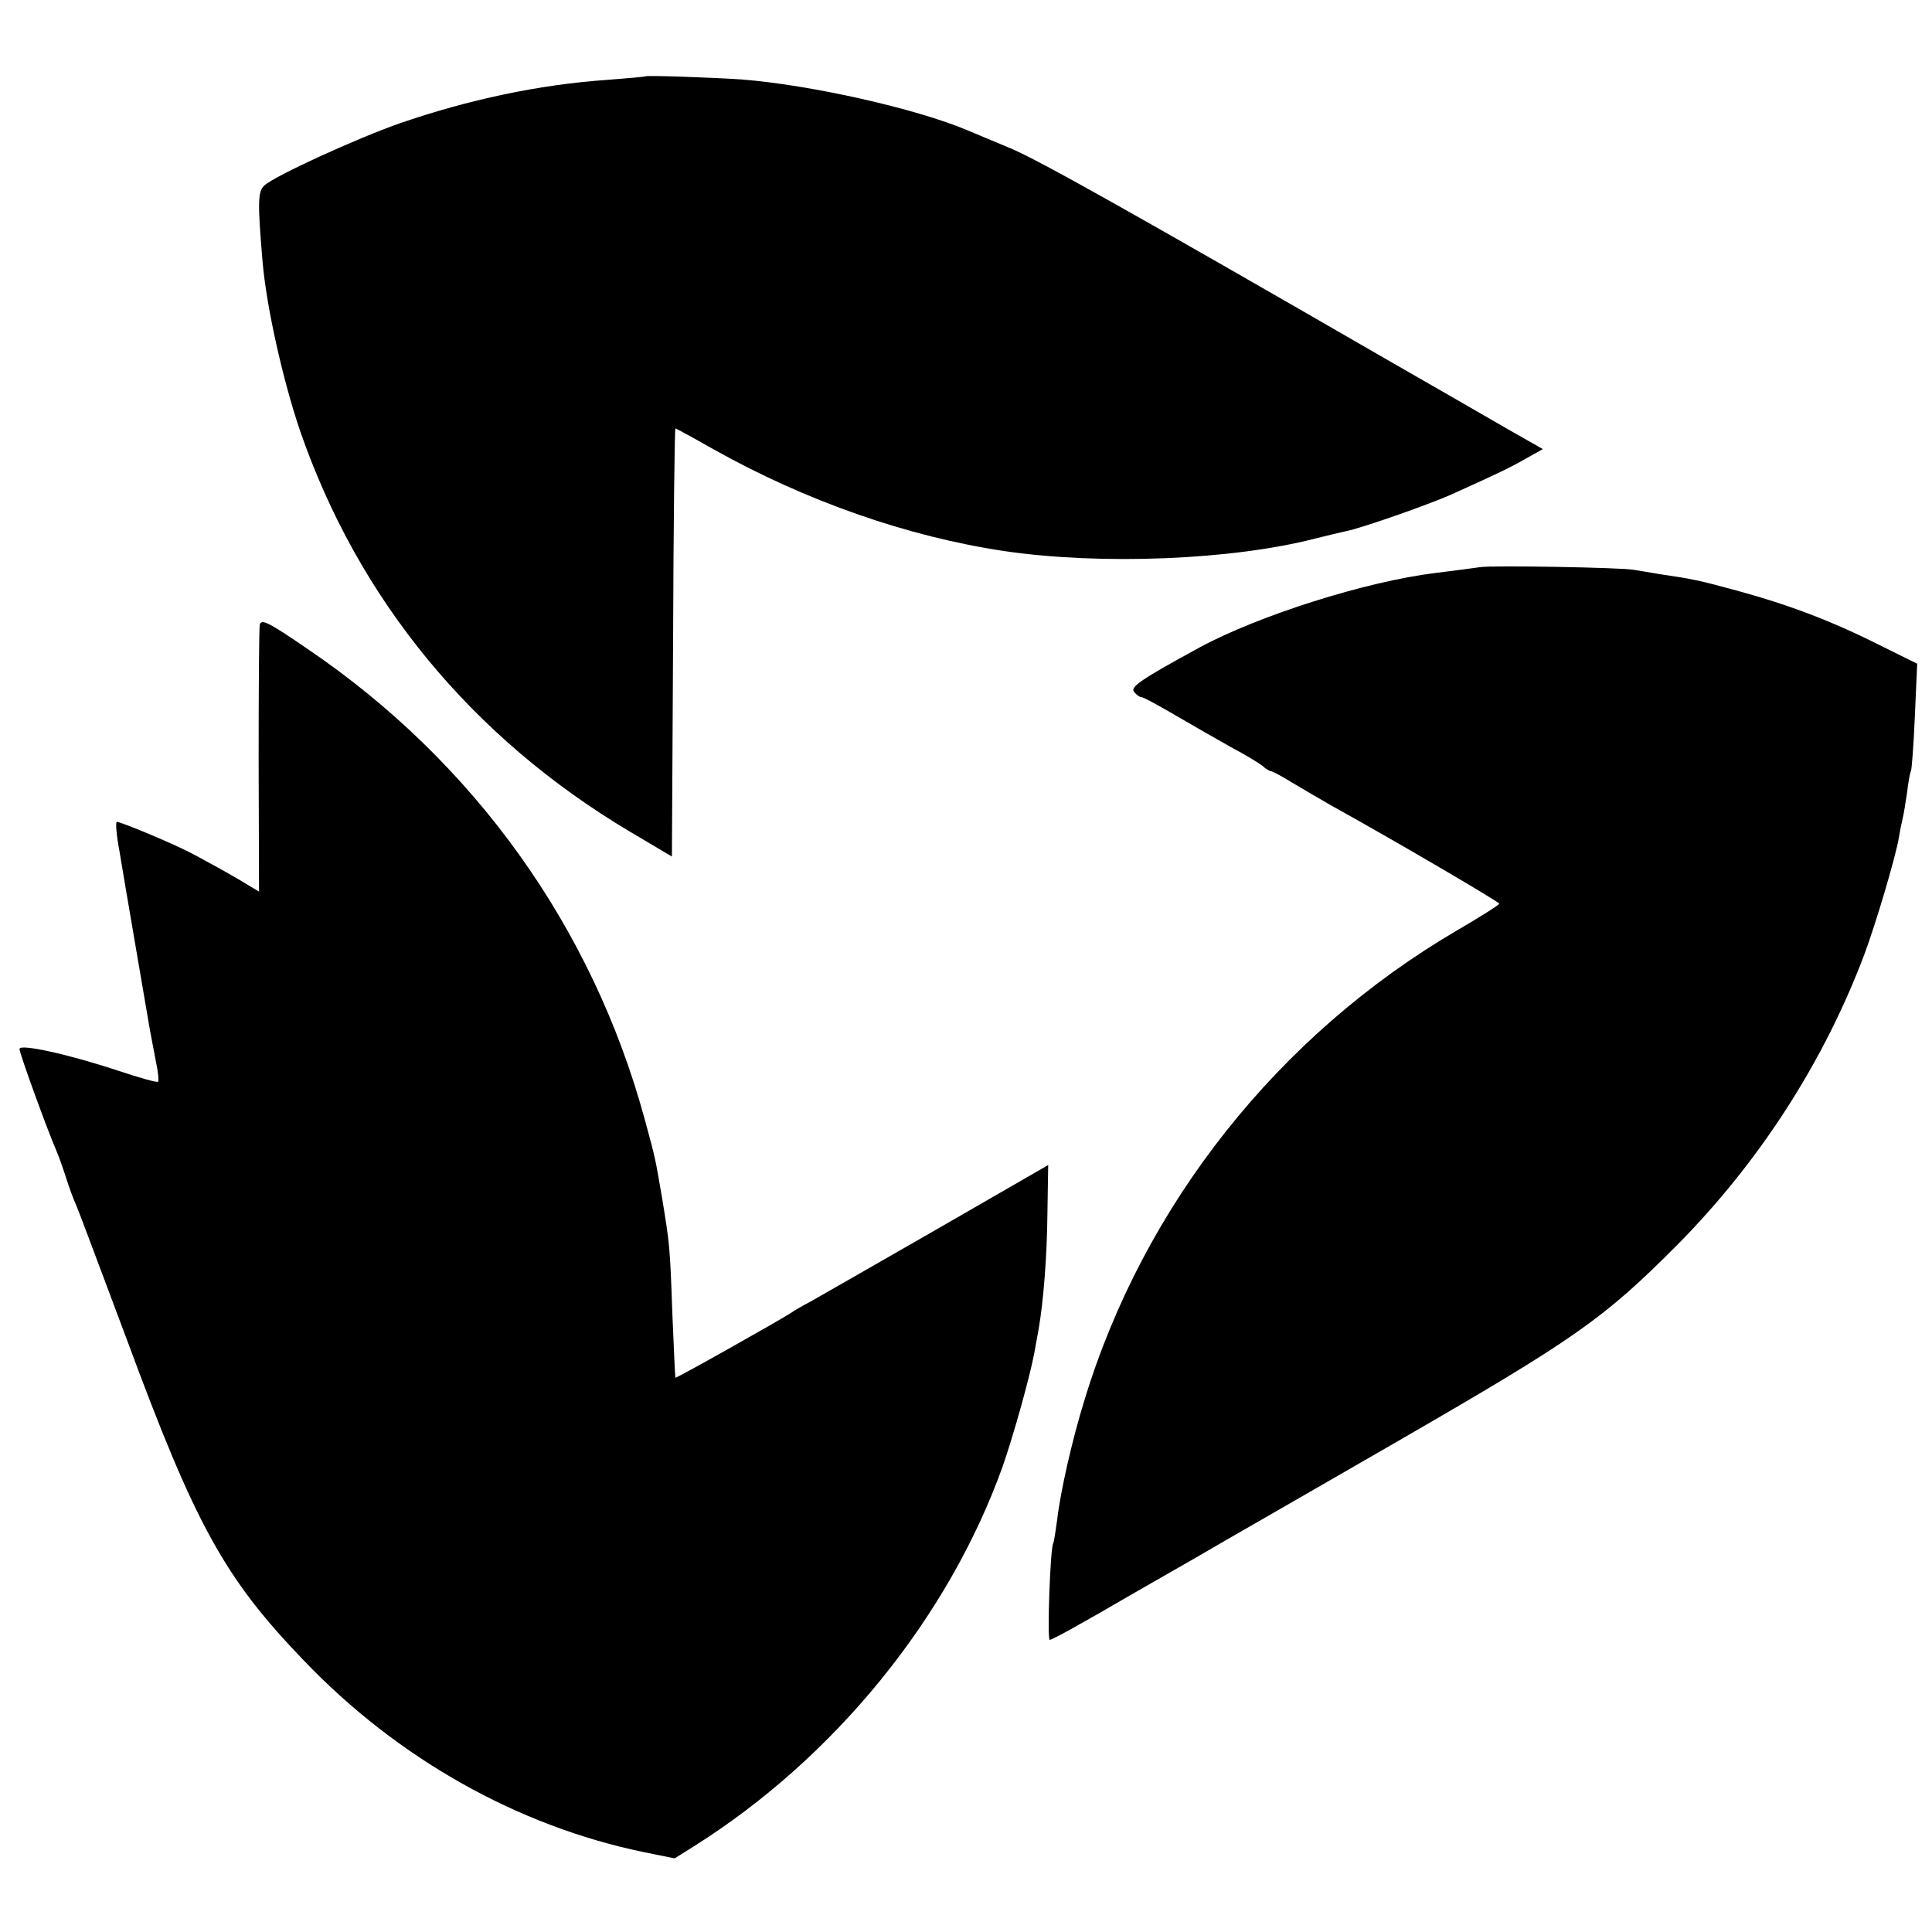
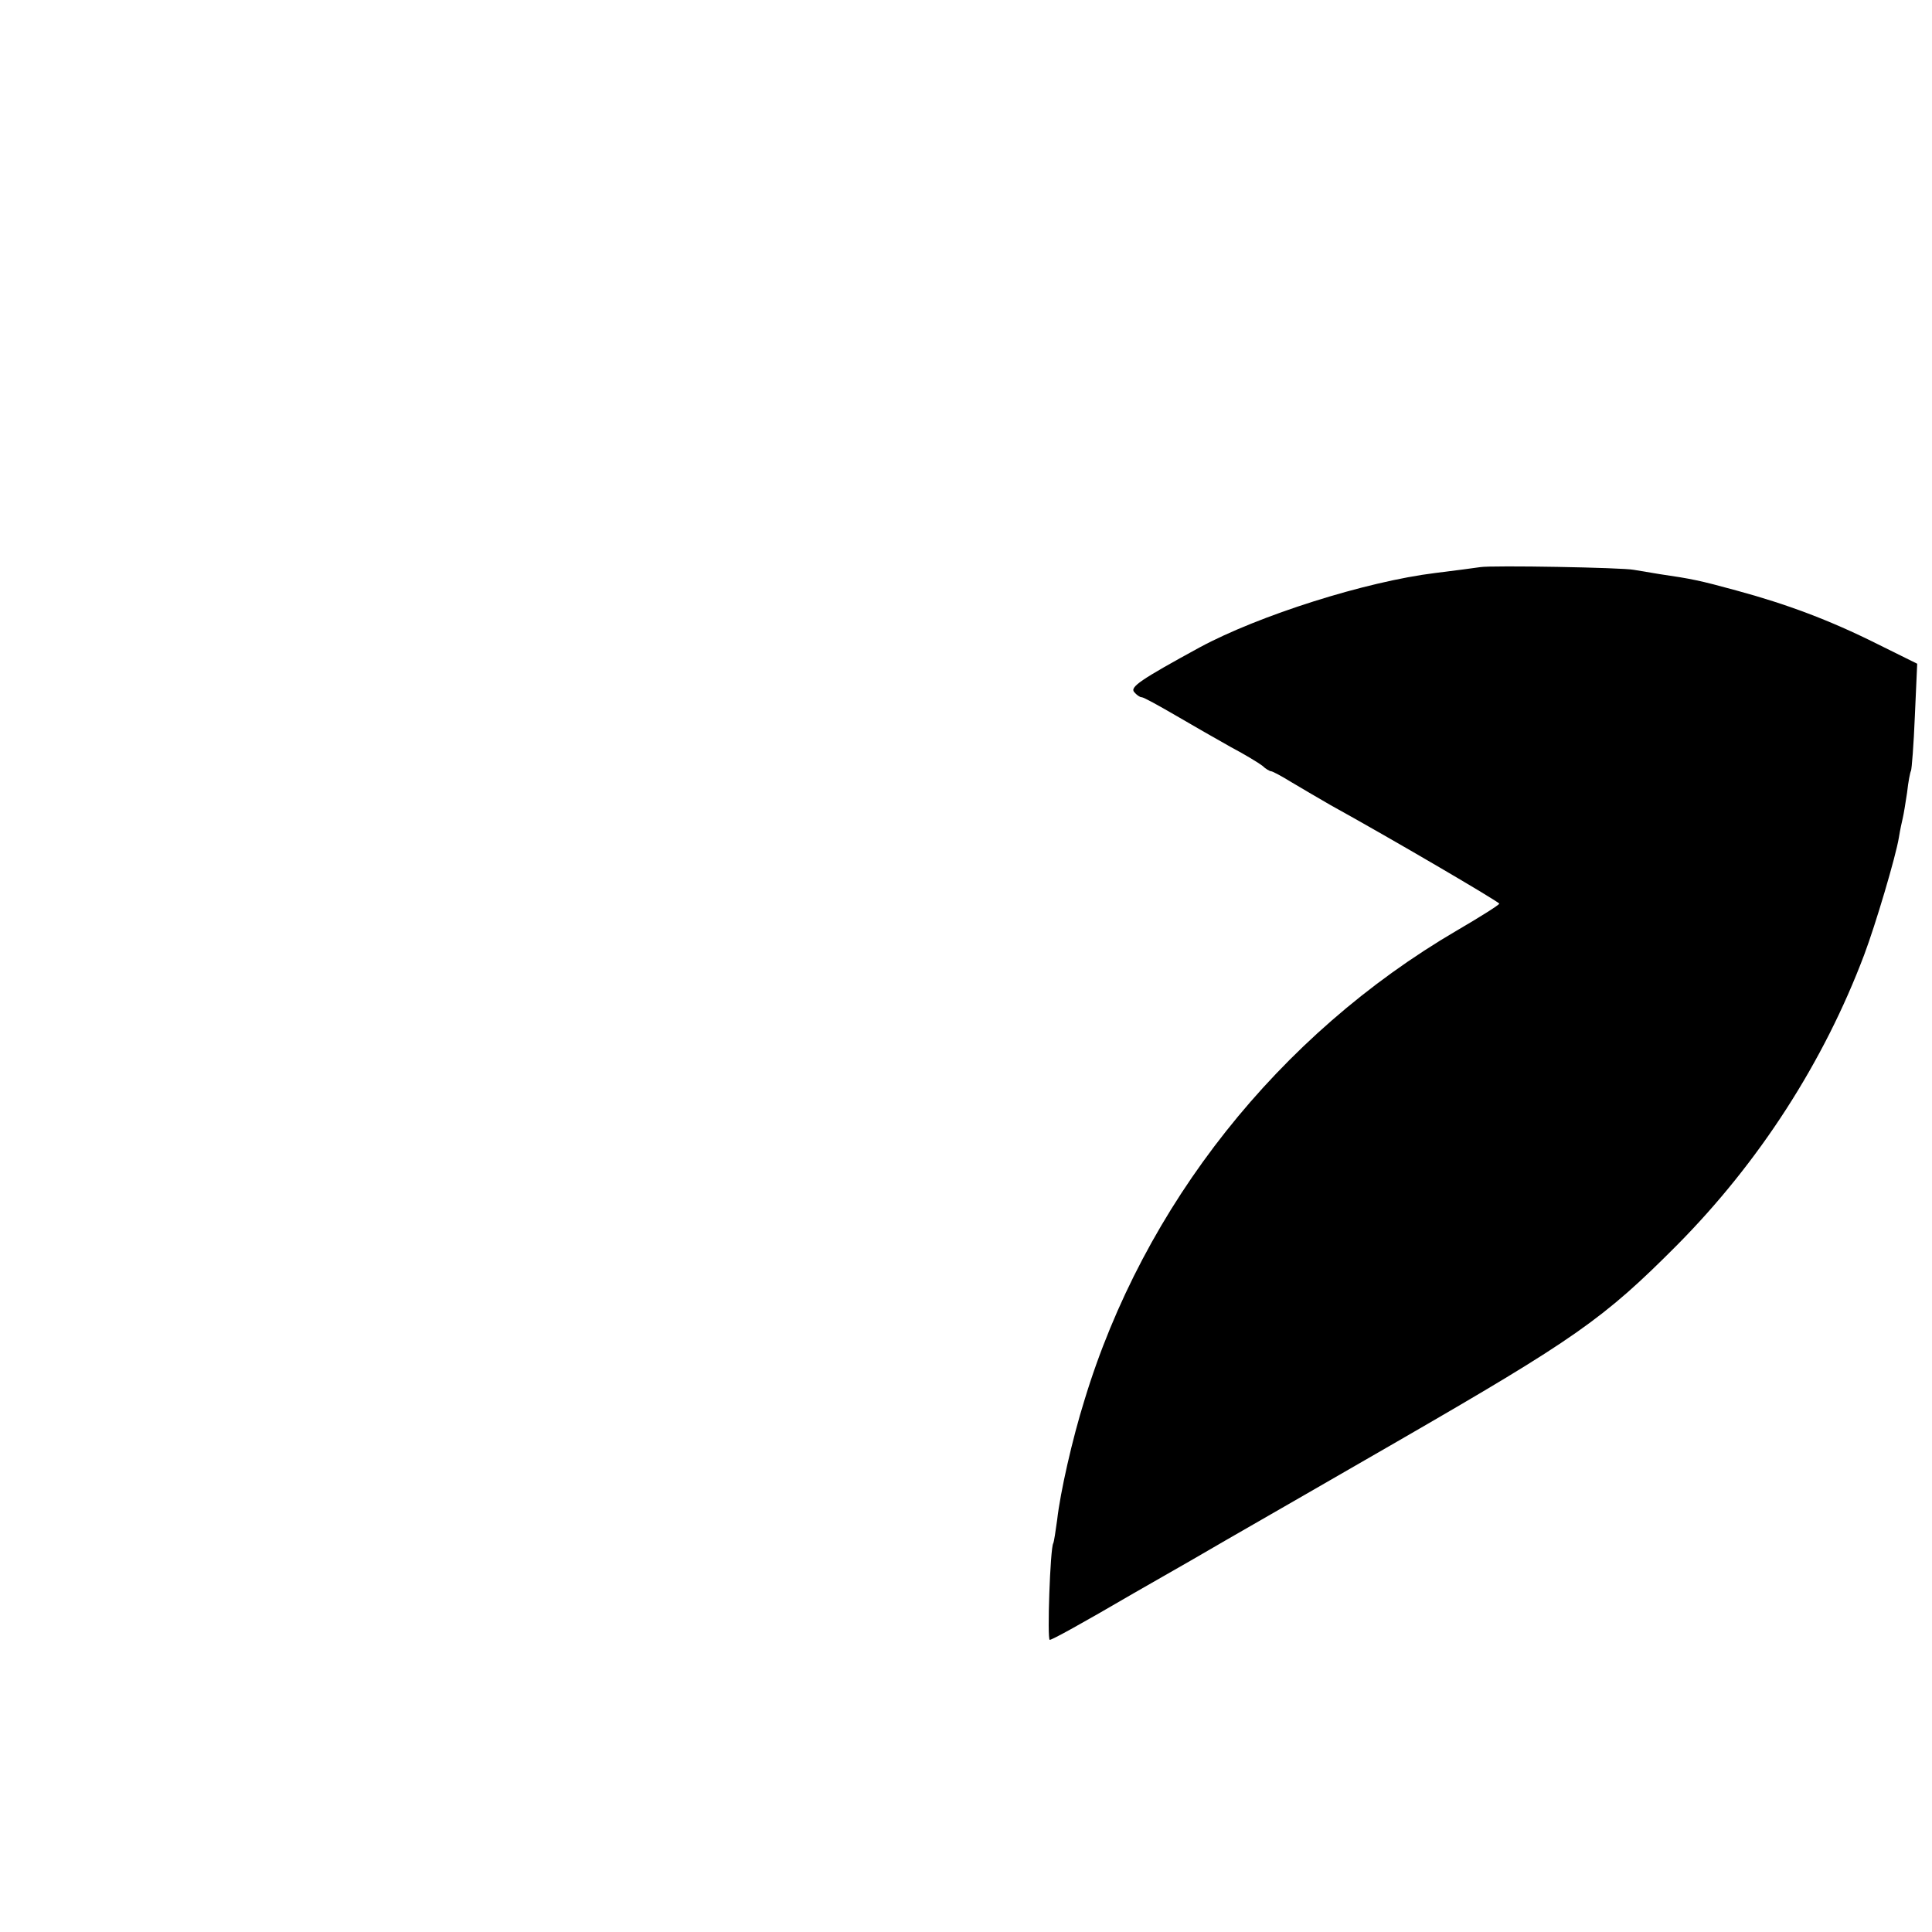
<svg xmlns="http://www.w3.org/2000/svg" version="1.0" width="496pt" height="496pt" viewBox="0 0 496 496" preserveAspectRatio="xMidYMid meet">
  <g transform="translate(0,496) scale(0.1,-0.1)" fill="#000000" stroke="none">
-     <path d="M1657 4764 c-1 -1 -45 -5 -97 -9 -176 -12 -358 -51 -535 -112 -108 -38 -319 -134 -346 -159 -17 -15 -18 -41 -5 -195 10 -117 52 -304 96 -434 150 -435 442 -789 847 -1030 l108 -64 3 550 c1 302 4 549 6 549 2 0 46 -24 97 -53 237 -133 499 -225 749 -262 246 -36 581 -23 795 32 33 8 69 17 79 19 39 7 212 68 271 94 122 55 151 69 193 93 l43 24 -88 50 c-48 28 -191 110 -318 183 -653 377 -887 508 -960 539 -44 18 -93 39 -110 46 -132 56 -403 117 -581 131 -75 5 -243 11 -247 8z" />
    <path d="M3800 3504 c-14 -2 -65 -9 -115 -15 -179 -22 -453 -109 -605 -191 -152 -83 -180 -102 -168 -115 6 -7 14 -13 19 -13 5 0 43 -21 86 -46 43 -25 107 -62 143 -82 36 -19 72 -41 81 -48 8 -8 19 -14 22 -14 4 0 28 -13 54 -29 27 -16 71 -42 99 -58 154 -85 434 -249 433 -253 0 -3 -49 -34 -109 -69 -458 -268 -804 -705 -956 -1206 -31 -99 -62 -236 -70 -307 -4 -29 -8 -56 -10 -60 -8 -13 -16 -248 -9 -248 6 0 79 40 216 120 14 8 80 46 145 83 65 38 135 78 154 89 19 11 188 108 375 216 459 265 531 315 721 506 210 212 376 469 480 745 29 77 81 252 89 301 3 19 8 42 10 50 2 8 7 38 11 65 3 28 8 53 10 56 2 4 7 67 10 141 l6 134 -103 51 c-122 61 -232 102 -361 137 -95 26 -115 30 -197 42 -25 4 -55 9 -66 11 -28 6 -365 12 -395 7z" />
-     <path d="M667 3357 c-2 -7 -3 -164 -3 -349 l1 -337 -30 18 c-16 10 -51 30 -76 44 -25 13 -54 30 -65 35 -33 19 -182 82 -194 82 -4 0 -1 -35 7 -77 12 -74 67 -393 78 -458 3 -16 10 -52 15 -79 6 -27 8 -51 6 -53 -2 -3 -48 10 -102 28 -130 43 -254 70 -254 56 0 -11 70 -204 95 -262 7 -16 18 -48 25 -70 7 -22 18 -53 26 -70 7 -16 65 -172 130 -345 176 -476 250 -611 454 -823 241 -252 549 -425 873 -492 l79 -16 51 32 c360 227 652 586 791 974 28 80 70 231 81 290 4 22 9 49 11 60 13 74 22 191 23 299 l2 125 -288 -166 c-158 -91 -304 -174 -323 -185 -19 -10 -42 -23 -50 -29 -36 -23 -294 -168 -296 -166 -1 1 -4 76 -8 167 -6 172 -7 176 -26 293 -18 104 -16 98 -45 204 -134 492 -437 916 -864 1206 -102 70 -119 78 -124 64z" />
  </g>
</svg>